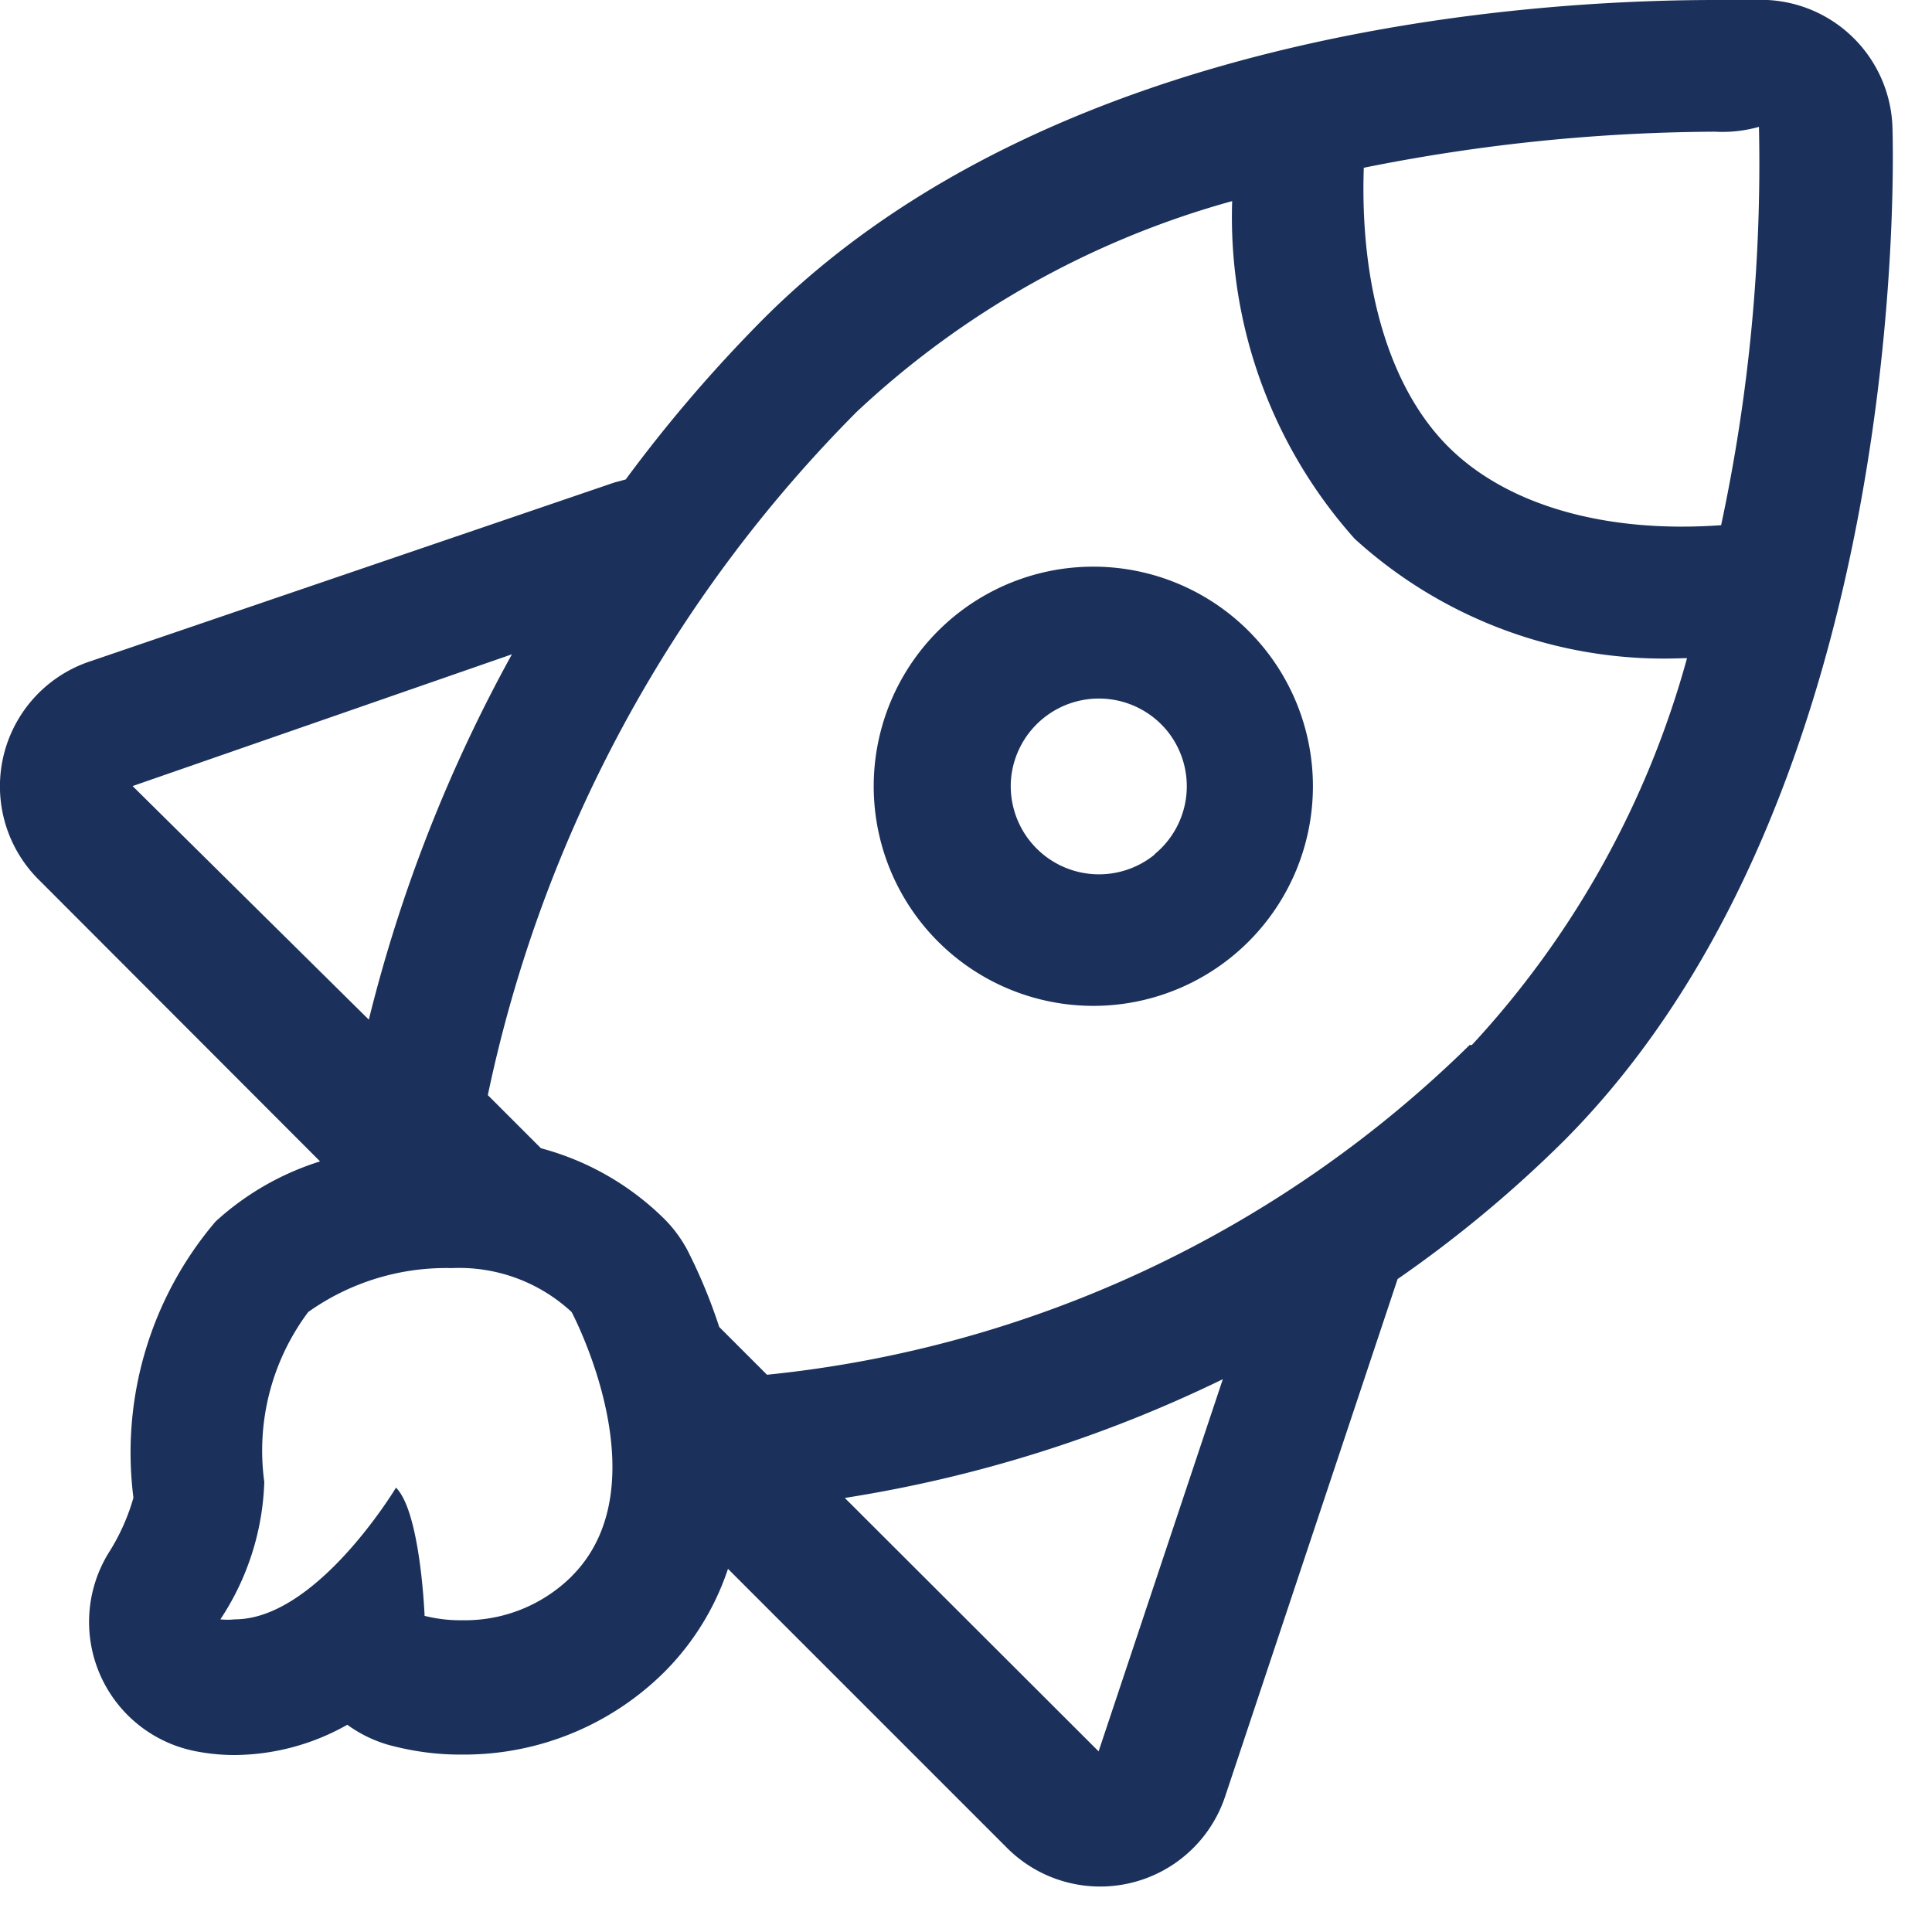
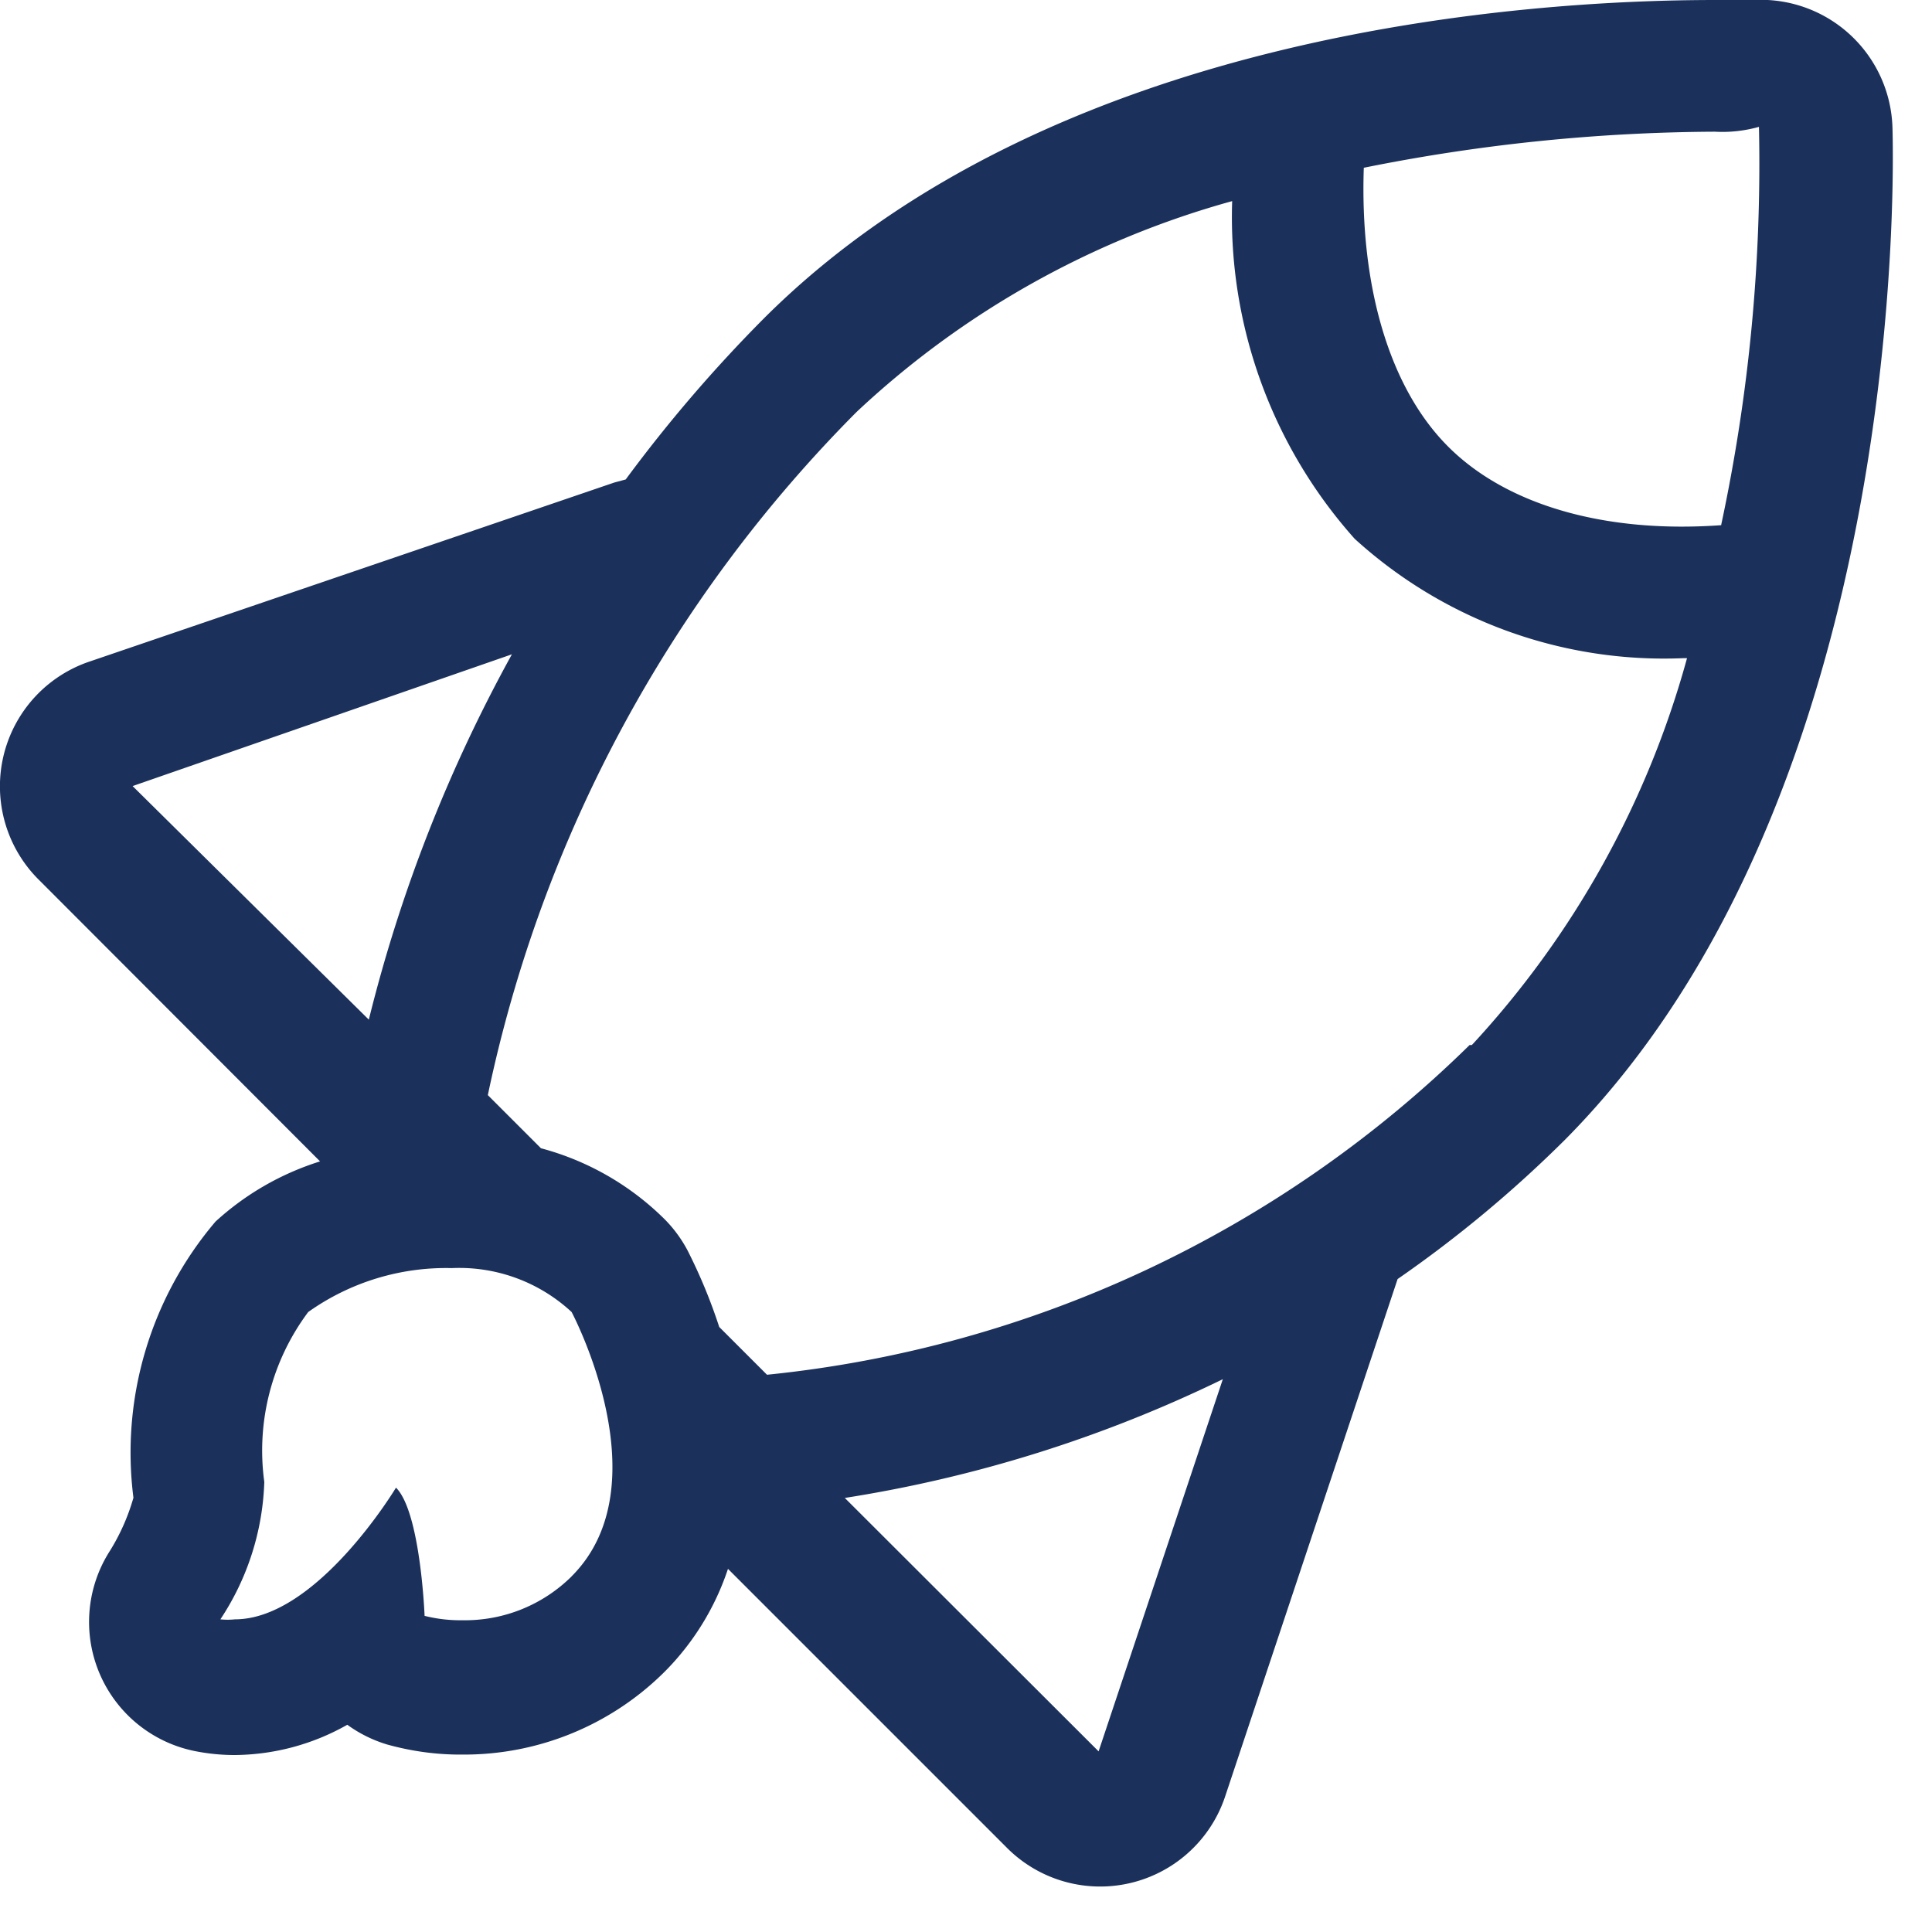
<svg xmlns="http://www.w3.org/2000/svg" width="30" height="30" viewBox="0 0 30 30">
  <g>
    <g>
      <g>
-         <path fill="#1b315b" d="M17.931 13.268a1.37 1.37 0 0 1-2.23-1.191 1.37 1.37 0 0 1 2.422-.729 1.365 1.365 0 0 1-.199 1.92zM17.057 8.8a3.41 3.41 0 1 0 .005 6.818 3.41 3.41 0 0 0-.005-6.818z" />
-       </g>
+         </g>
      <g>
        <path fill="#1b315b" d="M26.727 8.155c-1.793.13-3.334-.307-4.248-1.228-.914-.92-1.364-2.502-1.302-4.322a28.18 28.18 0 0 1 5.454-.56c.23.013.46-.013.682-.075a26.816 26.816 0 0 1-.586 6.178zm-3.907 8.072a18.177 18.177 0 0 1-10.91 5.12l-.742-.742a8.277 8.277 0 0 0-.491-1.187 2.046 2.046 0 0 0-.355-.484A4.296 4.296 0 0 0 8.4 17.83l-.825-.825a21.211 21.211 0 0 1 5.728-10.61 13.936 13.936 0 0 1 5.83-3.272 7.5 7.5 0 0 0 1.902 5.243 7.132 7.132 0 0 0 5.106 1.854h.055a14.461 14.461 0 0 1-3.341 6.007zm-5.761 10.968l-3.941-3.935a20.74 20.74 0 0 0 5.87-1.844zm-8.182-2.718a2.352 2.352 0 0 1-1.698.682 2.271 2.271 0 0 1-.586-.068s-.062-1.61-.444-1.991c0 0-1.227 2.045-2.502 2.045-.075.008-.15.008-.225 0a4.09 4.09 0 0 0 .682-2.134 3.593 3.593 0 0 1 .682-2.638 3.695 3.695 0 0 1 2.23-.682 2.564 2.564 0 0 1 1.86.682s1.426 2.68 0 4.104zM7.949 10.16a23.339 23.339 0 0 0-2.222 5.673l-3.668-3.627zm21.437-8.182A2.045 2.045 0 0 0 27.449 0h-.81c-2.96 0-10.317.484-14.783 4.95a22.453 22.453 0 0 0-2.14 2.495l-.178.048-8.134 2.775a2.045 2.045 0 0 0-.784 3.41l4.35 4.356a4.316 4.316 0 0 0-1.623.934 5.536 5.536 0 0 0-1.275 4.289 3.259 3.259 0 0 1-.361.818 2.045 2.045 0 0 0 1.316 3.116c.206.041.416.062.627.061a3.593 3.593 0 0 0 1.739-.47c.188.137.397.24.62.307.382.106.777.16 1.173.156a4.411 4.411 0 0 0 3.143-1.295 4.09 4.09 0 0 0 .975-1.589l4.316 4.316a2.045 2.045 0 0 0 3.409-.797l2.673-8.019a19.09 19.09 0 0 0 2.597-2.161c5.373-5.414 5.1-15.286 5.087-15.723z" />
      </g>
    </g>
  </g>
</svg>